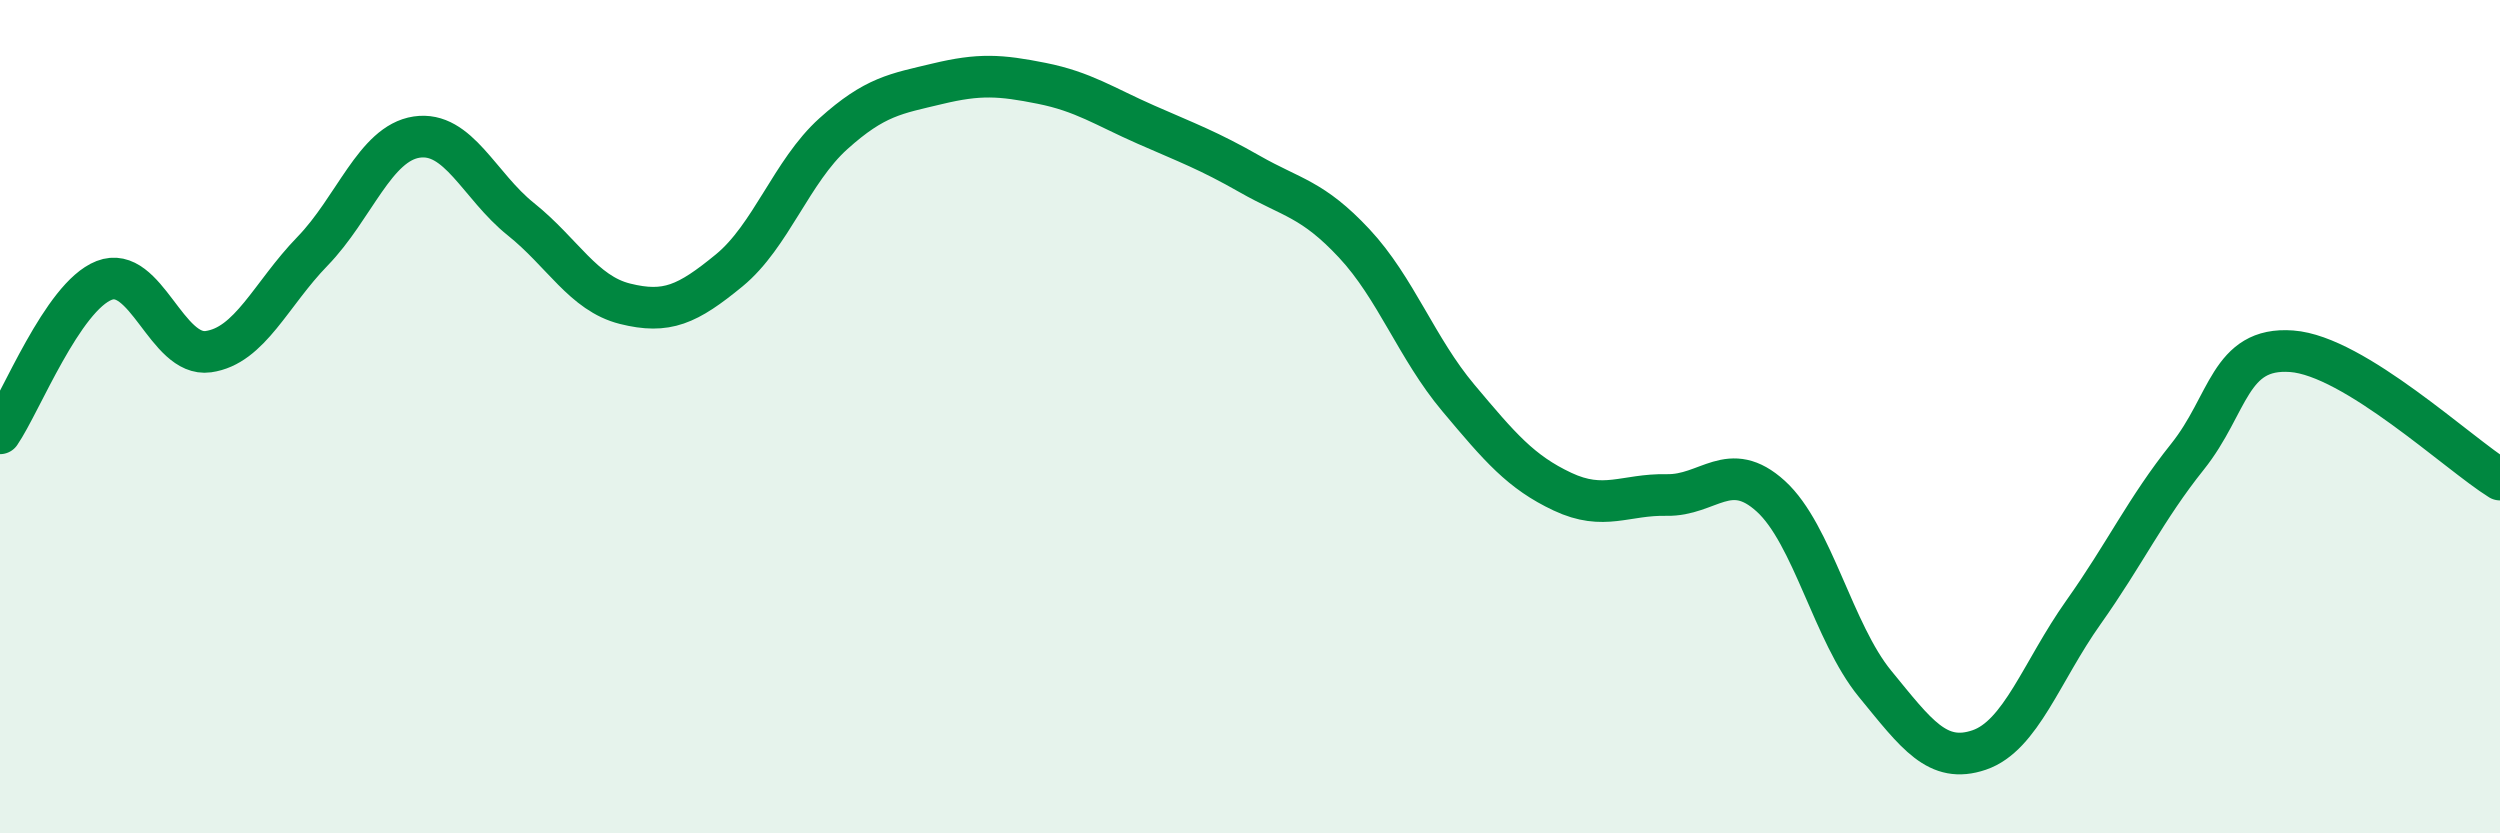
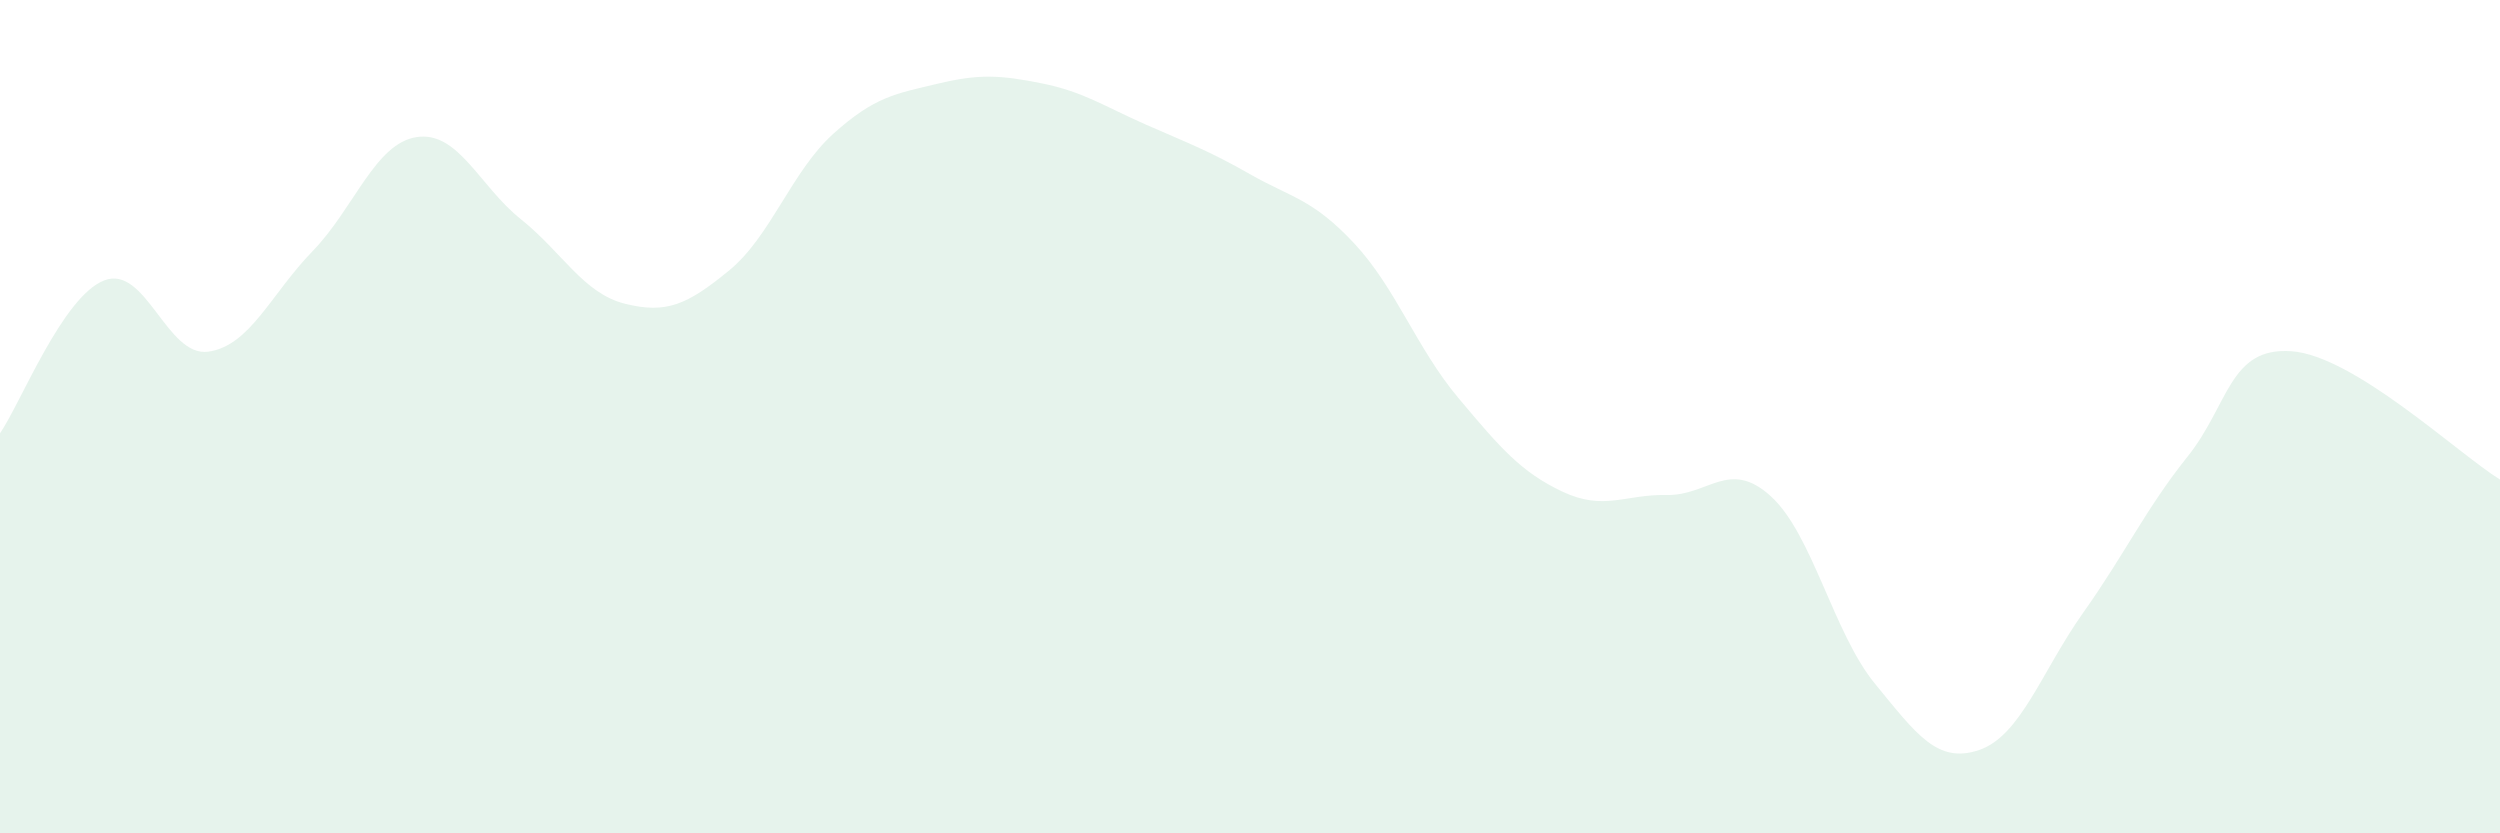
<svg xmlns="http://www.w3.org/2000/svg" width="60" height="20" viewBox="0 0 60 20">
  <path d="M 0,10.4 C 0.5,9.67 1.5,7.12 2.5,6.73 C 3.5,6.34 4,8.58 5,8.44 C 6,8.3 6.5,7.06 7.5,6.03 C 8.5,5 9,3.44 10,3.29 C 11,3.14 11.5,4.46 12.5,5.26 C 13.5,6.06 14,7.04 15,7.29 C 16,7.54 16.5,7.31 17.5,6.49 C 18.5,5.67 19,4.11 20,3.21 C 21,2.31 21.5,2.25 22.5,2.01 C 23.5,1.77 24,1.8 25,2 C 26,2.2 26.5,2.55 27.5,2.99 C 28.5,3.43 29,3.61 30,4.18 C 31,4.75 31.5,4.77 32.5,5.84 C 33.5,6.91 34,8.36 35,9.55 C 36,10.74 36.5,11.33 37.5,11.8 C 38.5,12.27 39,11.86 40,11.88 C 41,11.9 41.5,11 42.5,11.91 C 43.5,12.82 44,15.19 45,16.41 C 46,17.63 46.5,18.34 47.5,18 C 48.5,17.66 49,16.11 50,14.7 C 51,13.29 51.5,12.21 52.5,10.96 C 53.5,9.71 53.5,8.32 55,8.43 C 56.5,8.54 59,10.89 60,11.51L60 20L0 20Z" fill="#008740" opacity="0.1" stroke-linecap="round" stroke-linejoin="round" />
-   <path d="M 0,10.4 C 0.5,9.67 1.5,7.12 2.5,6.73 C 3.5,6.34 4,8.58 5,8.44 C 6,8.3 6.5,7.06 7.5,6.03 C 8.5,5 9,3.44 10,3.29 C 11,3.14 11.5,4.46 12.5,5.26 C 13.5,6.06 14,7.04 15,7.29 C 16,7.54 16.5,7.31 17.5,6.49 C 18.5,5.67 19,4.11 20,3.21 C 21,2.31 21.5,2.25 22.5,2.01 C 23.5,1.77 24,1.8 25,2 C 26,2.2 26.5,2.55 27.5,2.99 C 28.5,3.43 29,3.61 30,4.18 C 31,4.75 31.5,4.77 32.5,5.84 C 33.5,6.91 34,8.36 35,9.55 C 36,10.74 36.5,11.33 37.5,11.8 C 38.5,12.27 39,11.86 40,11.88 C 41,11.9 41.5,11 42.5,11.91 C 43.5,12.82 44,15.19 45,16.41 C 46,17.63 46.5,18.34 47.5,18 C 48.5,17.66 49,16.11 50,14.7 C 51,13.29 51.5,12.21 52.5,10.96 C 53.5,9.71 53.5,8.32 55,8.43 C 56.5,8.54 59,10.89 60,11.51" stroke="#008740" stroke-width="1" fill="none" stroke-linecap="round" stroke-linejoin="round" />
</svg>